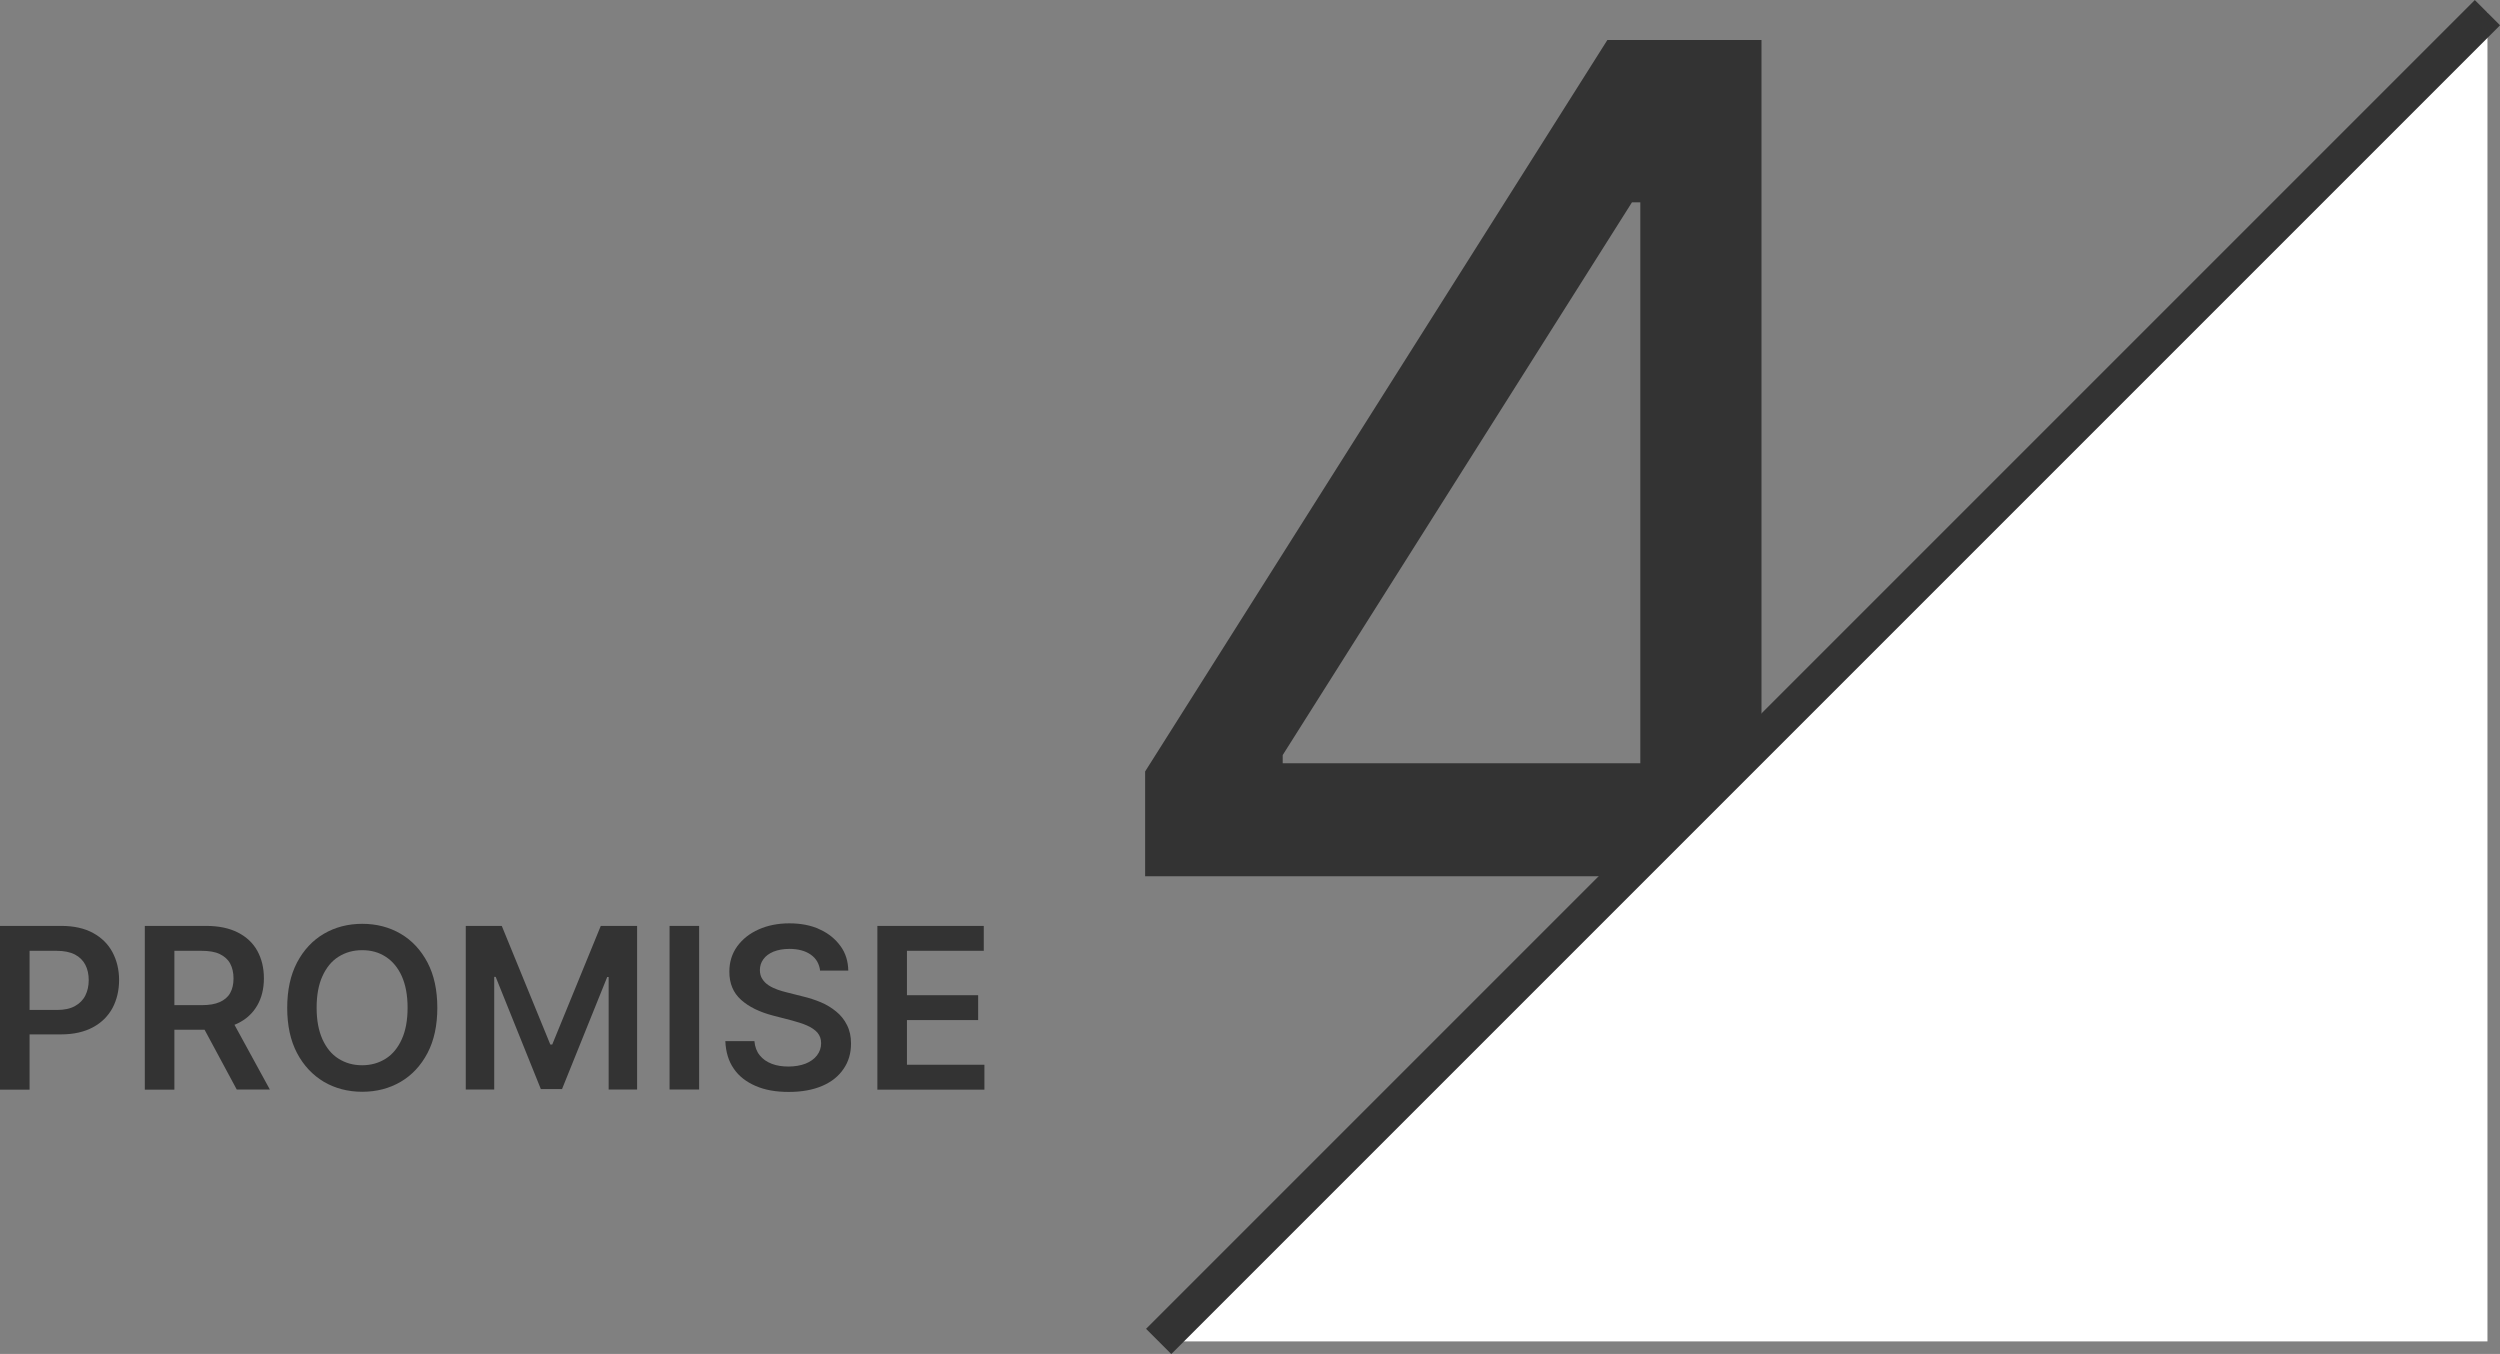
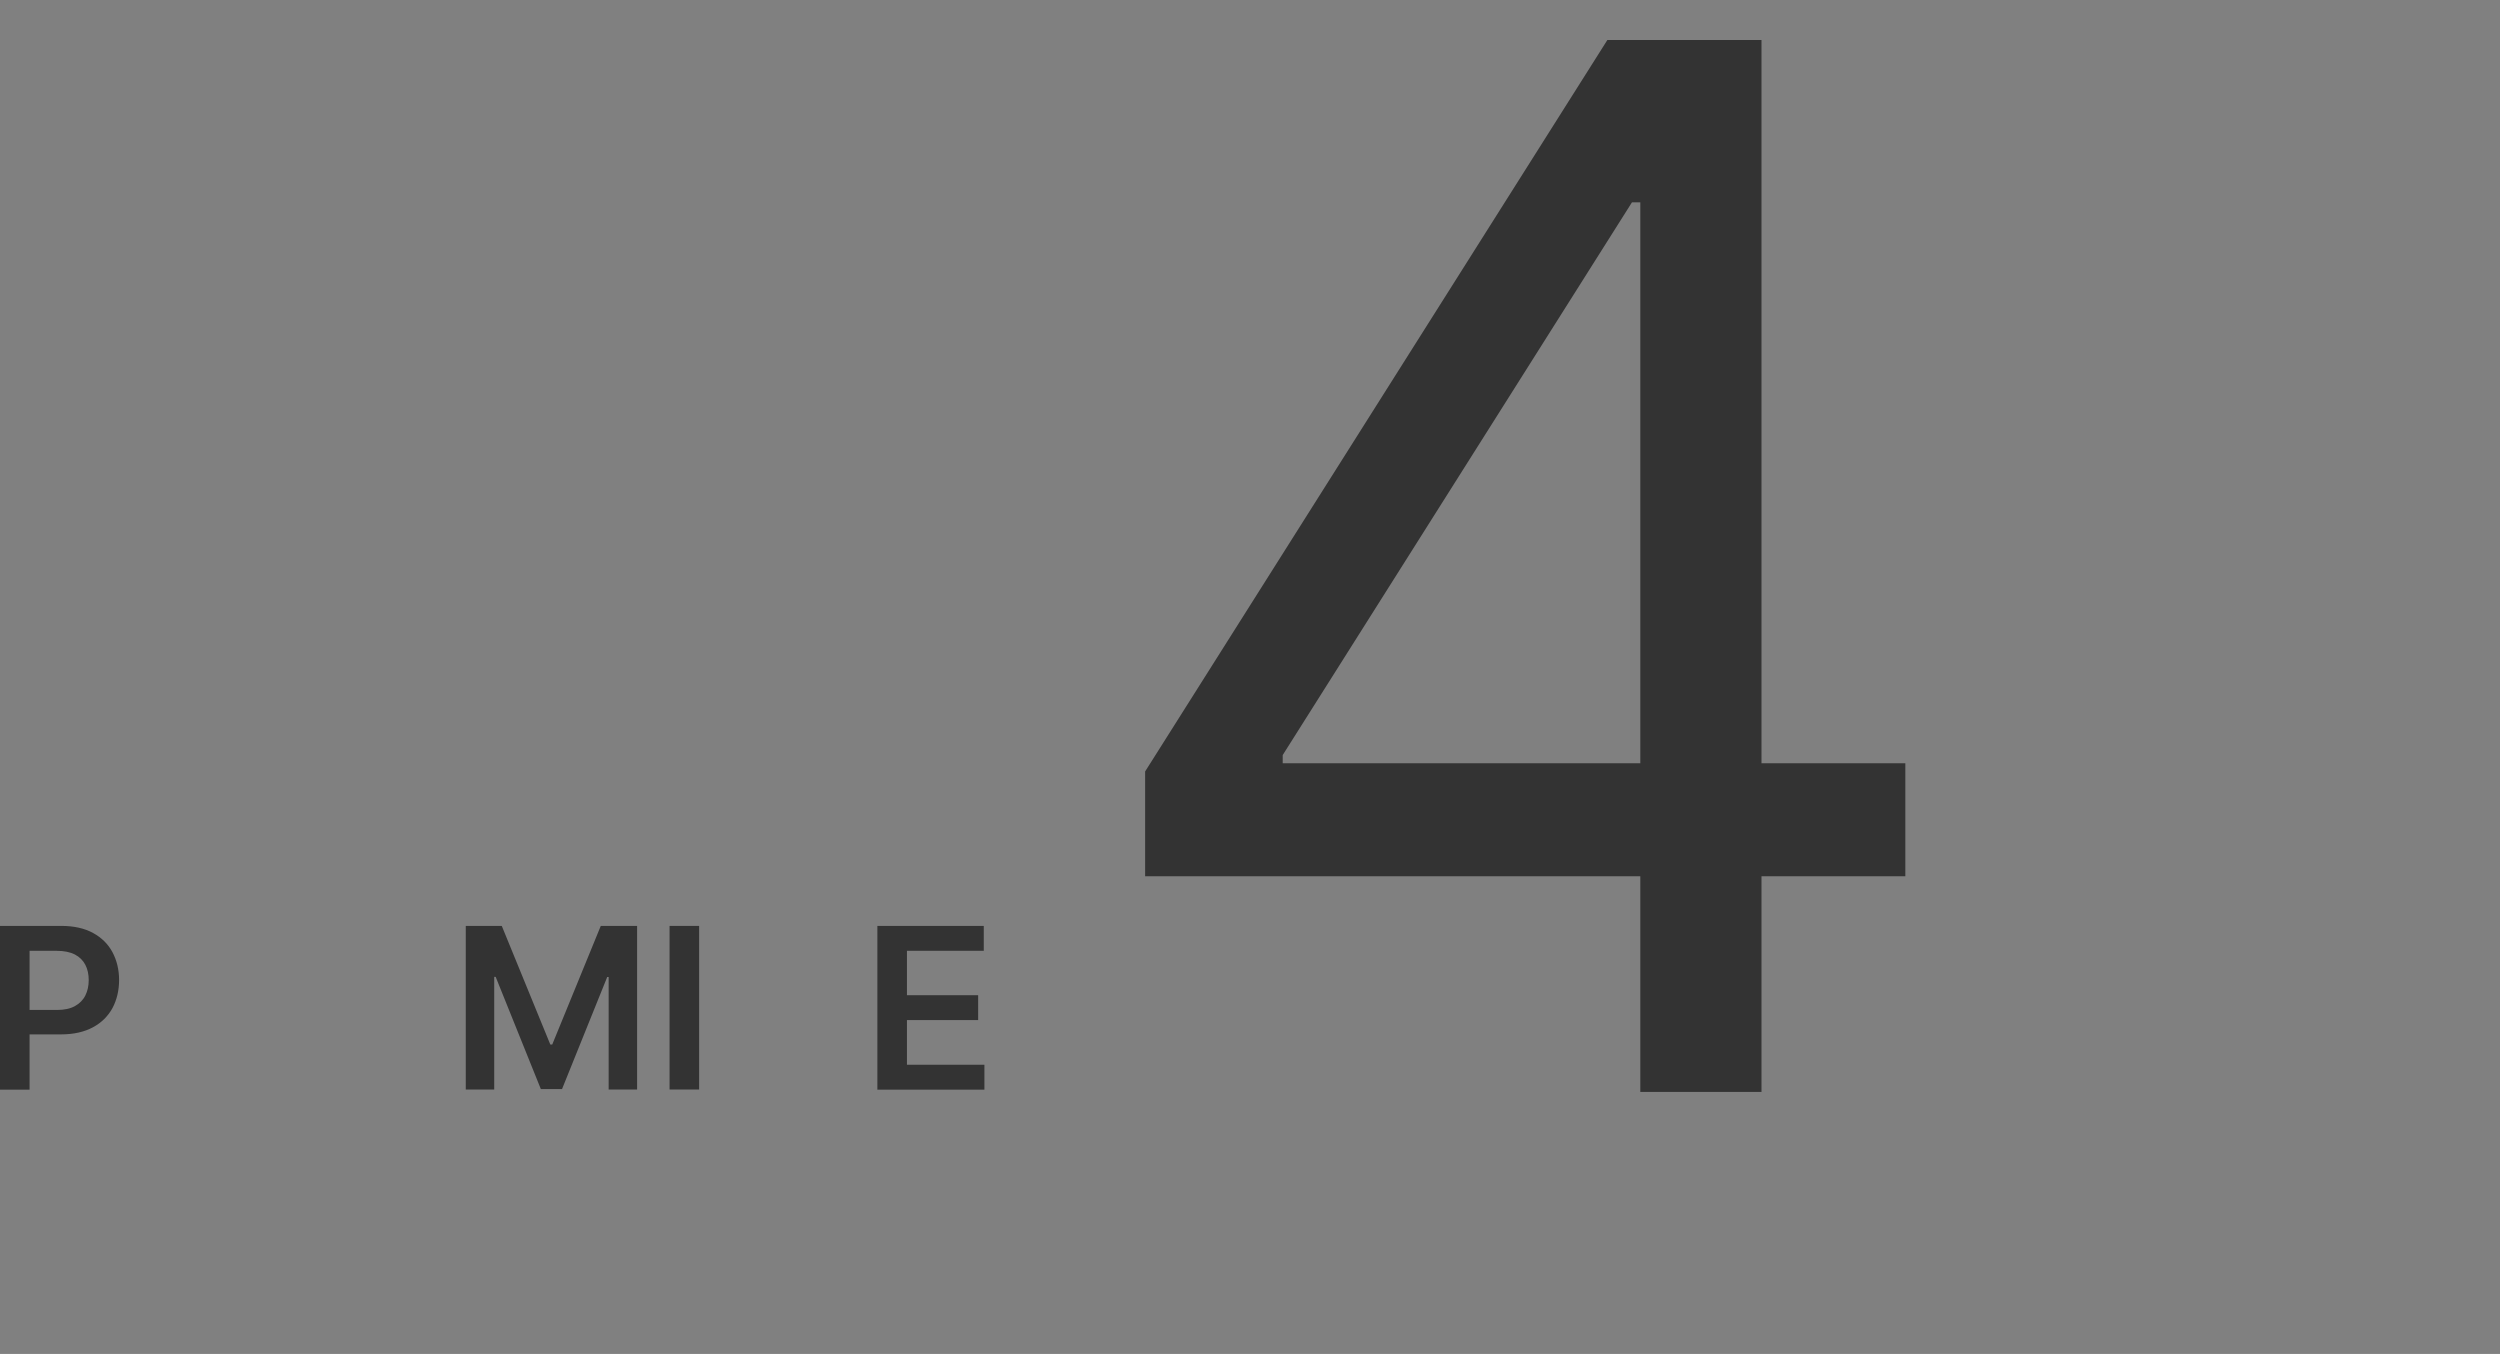
<svg xmlns="http://www.w3.org/2000/svg" id="_レイヤー_2" viewBox="0 0 155.55 84.24">
  <rect x="0" y="0" width="155.55" height="84.24" fill="#808080" stroke="none" />
  <defs>
    <style>.cls-1{fill:#fff;}.cls-2{fill:#333;}</style>
  </defs>
  <g id="promise_num4">
    <g>
      <path class="cls-2" d="M0,67.79v-10.18H3.82c.78,0,1.44,.15,1.97,.44,.53,.29,.94,.69,1.21,1.2s.41,1.09,.41,1.73-.14,1.23-.41,1.74c-.28,.51-.68,.91-1.22,1.2s-1.2,.44-1.98,.44H1.26v-1.52H3.54c.46,0,.83-.08,1.12-.24,.29-.16,.51-.38,.65-.66,.14-.28,.21-.6,.21-.96s-.07-.68-.21-.95c-.14-.27-.36-.49-.65-.64-.29-.15-.67-.23-1.13-.23H1.84v8.64H0Z" />
-       <path class="cls-2" d="M9.01,67.79v-10.18h3.82c.78,0,1.44,.14,1.97,.41,.53,.27,.94,.65,1.21,1.14,.27,.49,.41,1.06,.41,1.71s-.14,1.22-.42,1.7c-.28,.48-.68,.85-1.22,1.11-.54,.26-1.2,.39-1.98,.39h-2.72v-1.53h2.47c.46,0,.83-.06,1.12-.19,.29-.13,.51-.31,.65-.56,.14-.25,.21-.55,.21-.91s-.07-.67-.21-.93-.36-.45-.65-.59-.67-.2-1.13-.2h-1.69v8.64h-1.84Zm5.26-4.61l2.52,4.61h-2.06l-2.48-4.61h2.01Z" />
-       <path class="cls-2" d="M27.21,62.7c0,1.1-.2,2.04-.61,2.82-.41,.78-.97,1.38-1.67,1.79-.7,.41-1.5,.62-2.39,.62s-1.69-.21-2.39-.62c-.7-.42-1.26-1.01-1.67-1.79-.41-.78-.61-1.72-.61-2.81s.2-2.04,.61-2.82c.41-.78,.97-1.38,1.67-1.79,.7-.41,1.5-.62,2.39-.62s1.69,.21,2.39,.62c.7,.41,1.26,1.01,1.67,1.79,.41,.78,.61,1.72,.61,2.82Zm-1.85,0c0-.77-.12-1.42-.36-1.96-.24-.53-.57-.93-1-1.21s-.91-.41-1.47-.41-1.04,.14-1.47,.41-.76,.68-1,1.21c-.24,.53-.36,1.18-.36,1.96s.12,1.42,.36,1.96c.24,.53,.57,.94,1,1.21s.91,.41,1.47,.41,1.04-.14,1.47-.41,.76-.68,1-1.21c.24-.53,.36-1.18,.36-1.96Z" />
      <path class="cls-2" d="M28.96,57.61h2.26l3.02,7.38h.12l3.02-7.38h2.26v10.18h-1.77v-7h-.09l-2.81,6.97h-1.32l-2.81-6.98h-.09v7.01h-1.77v-10.18Z" />
      <path class="cls-2" d="M43.5,57.61v10.18h-1.84v-10.18h1.84Z" />
-       <path class="cls-2" d="M51.03,60.41c-.05-.43-.24-.77-.58-1.01-.34-.24-.79-.36-1.33-.36-.38,0-.71,.06-.99,.17-.28,.12-.49,.27-.63,.47-.15,.2-.22,.43-.22,.68,0,.21,.05,.4,.15,.55,.1,.16,.23,.29,.4,.4,.17,.11,.36,.2,.56,.27s.41,.13,.62,.18l.95,.24c.38,.09,.75,.21,1.11,.36,.36,.15,.68,.35,.96,.58,.28,.23,.51,.51,.67,.84,.17,.33,.25,.71,.25,1.15,0,.6-.15,1.12-.46,1.57-.3,.45-.74,.81-1.32,1.06-.58,.25-1.27,.38-2.09,.38s-1.48-.12-2.06-.37c-.58-.25-1.04-.6-1.36-1.07-.33-.47-.5-1.04-.53-1.72h1.81c.03,.35,.14,.65,.33,.88,.19,.24,.44,.41,.75,.53,.31,.12,.66,.17,1.04,.17s.75-.06,1.06-.18c.3-.12,.54-.29,.71-.51,.17-.22,.26-.47,.26-.76,0-.27-.08-.48-.23-.66-.15-.17-.37-.32-.64-.44s-.59-.22-.96-.32l-1.16-.3c-.84-.22-1.5-.54-1.99-.98-.49-.44-.73-1.02-.73-1.75,0-.6,.16-1.12,.49-1.58,.33-.45,.77-.8,1.33-1.05,.56-.25,1.2-.38,1.91-.38s1.36,.12,1.9,.38c.55,.25,.97,.6,1.29,1.04s.47,.95,.48,1.52h-1.77Z" />
      <path class="cls-2" d="M54.59,67.79v-10.18h6.62v1.55h-4.78v2.76h4.43v1.55h-4.43v2.78h4.82v1.55h-6.66Z" />
    </g>
-     <path class="cls-2" d="M71.25,54.52v-6.52L100.01,2.49h4.73V12.59h-3.2l-21.73,34.39v.51h38.74v7.03h-47.3Zm30.81,13.42V2.49h7.54V67.94h-7.54Z" />
-     <polygon class="cls-1" points="72.1 83.46 154.77 .78 154.77 83.46 72.1 83.46" />
-     <rect class="cls-2" x="54.97" y="41.01" width="116.92" height="2.22" transform="translate(3.44 92.55) rotate(-45)" />
+     <path class="cls-2" d="M71.25,54.52v-6.52L100.01,2.49h4.73V12.59h-3.2l-21.73,34.39v.51h38.74v7.03h-47.3Zm30.81,13.42V2.49h7.54V67.94h-7.54" />
  </g>
</svg>